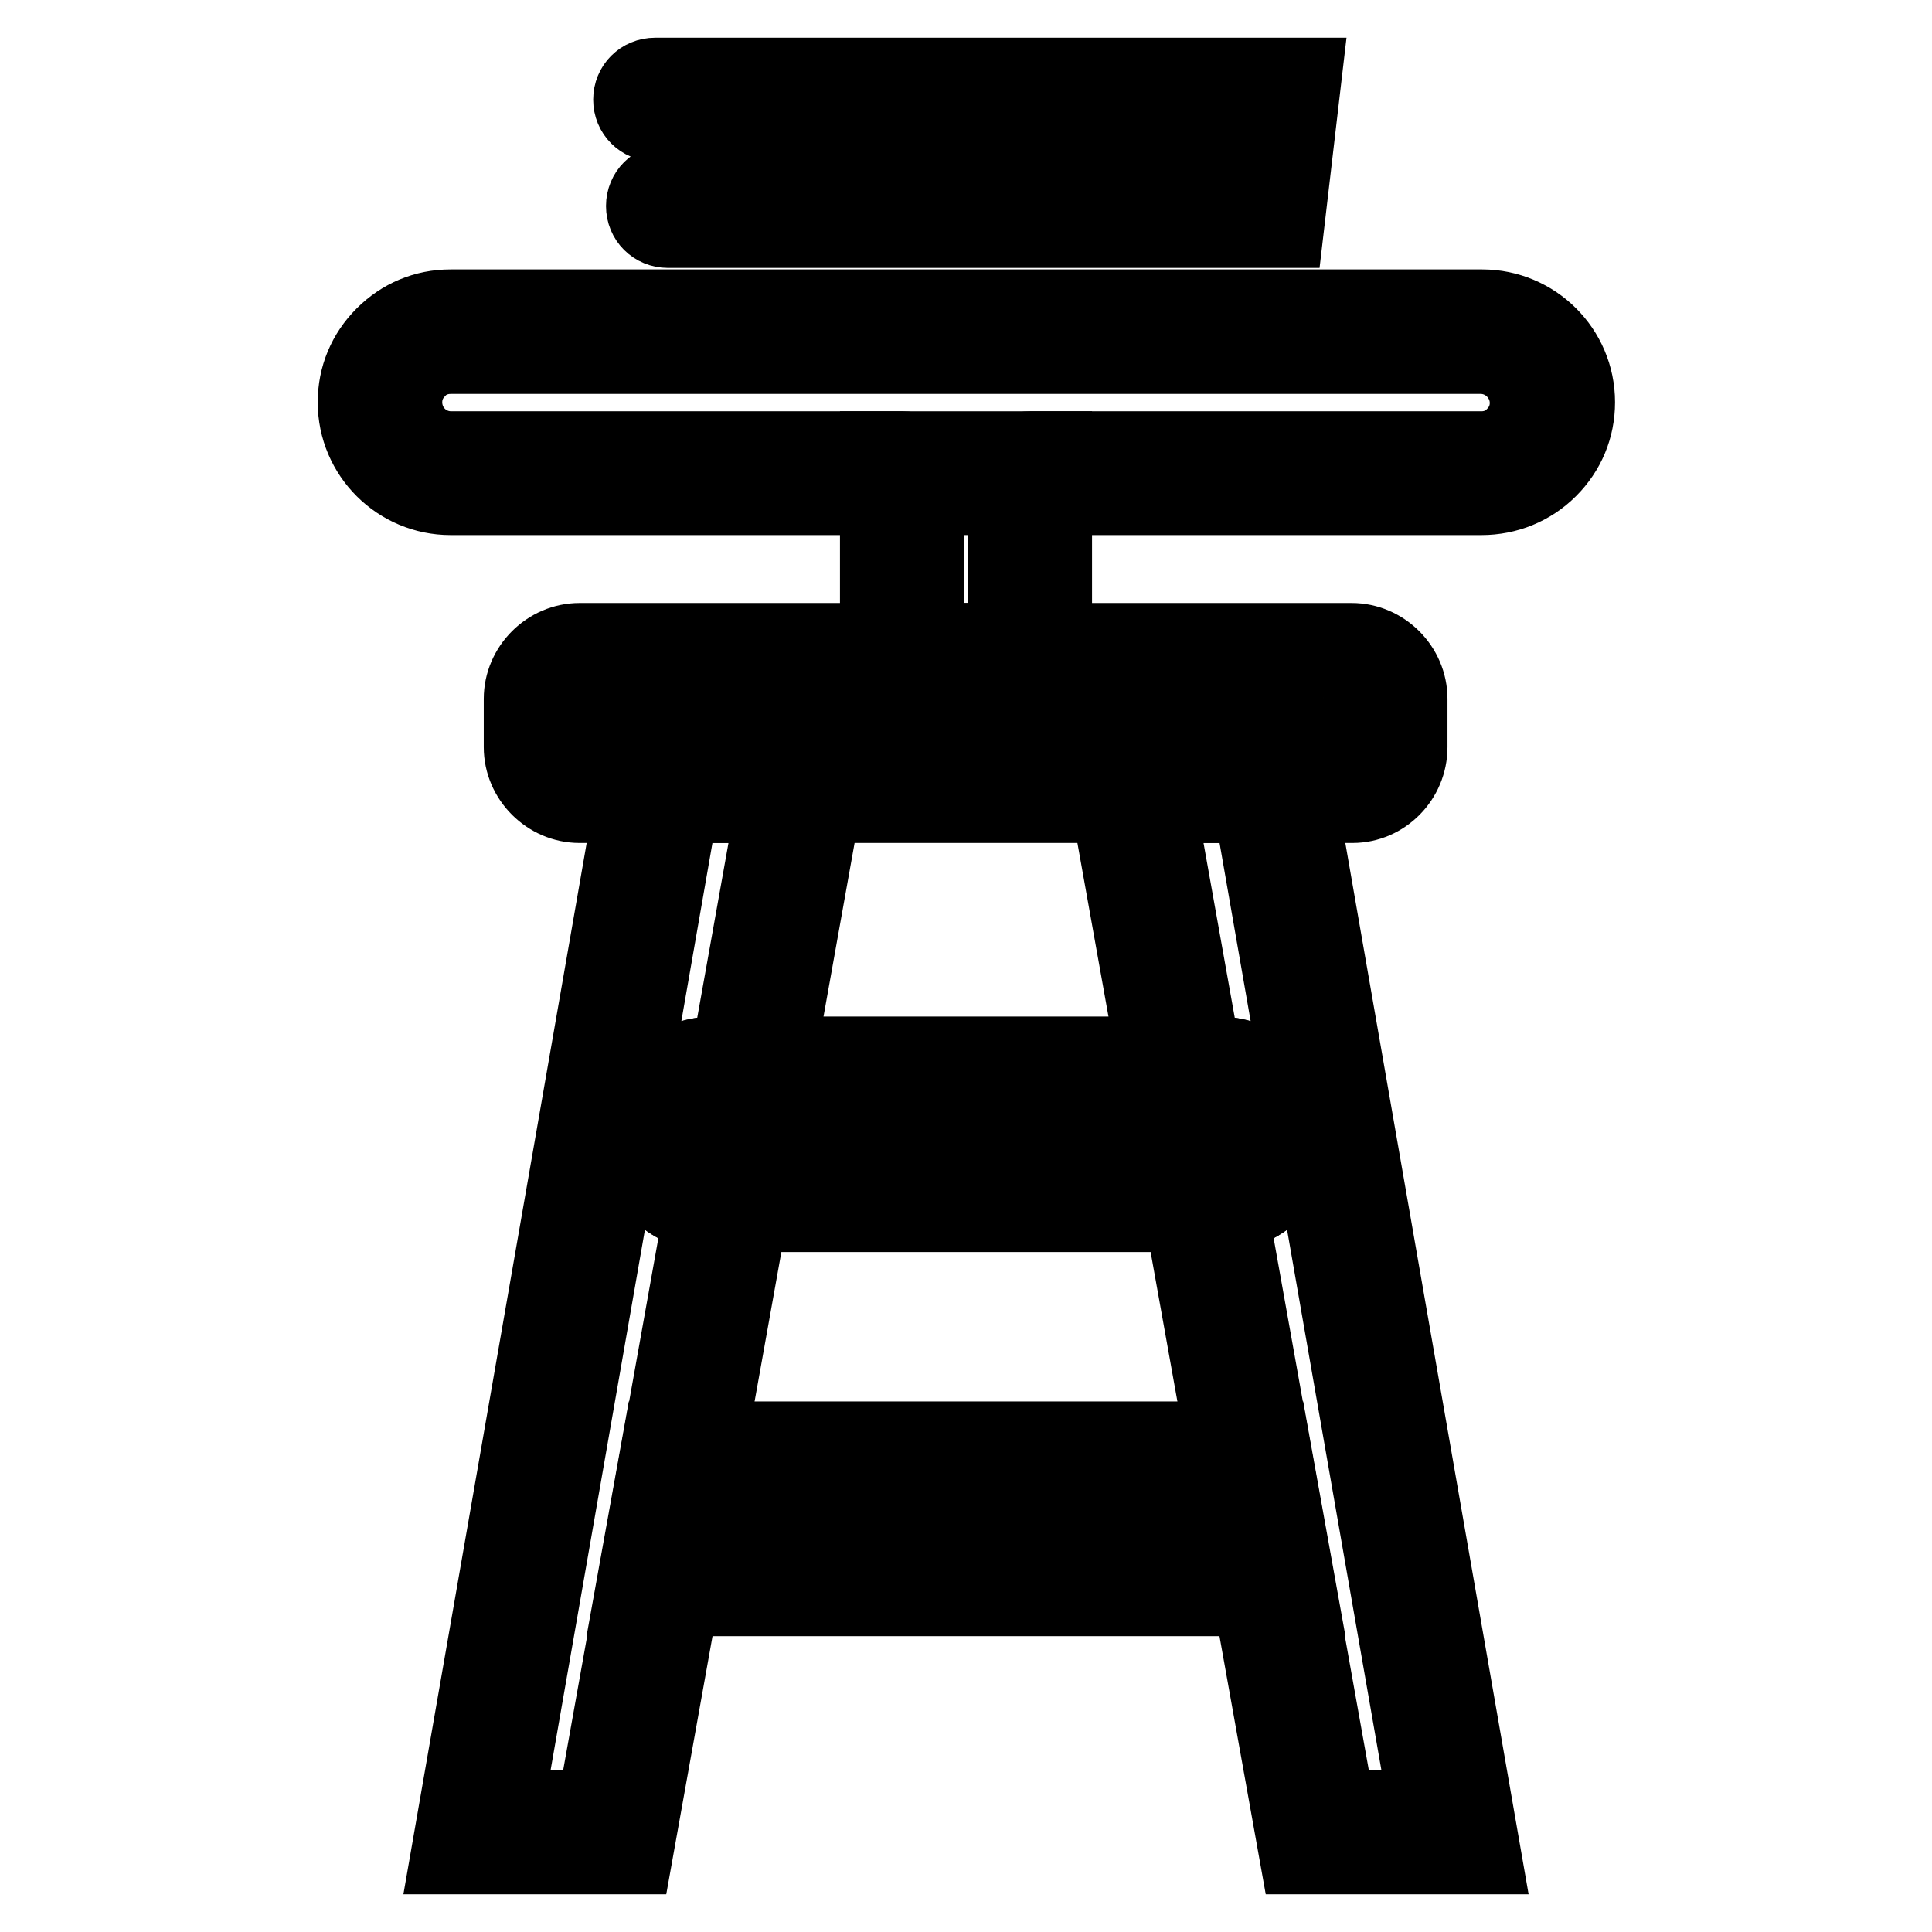
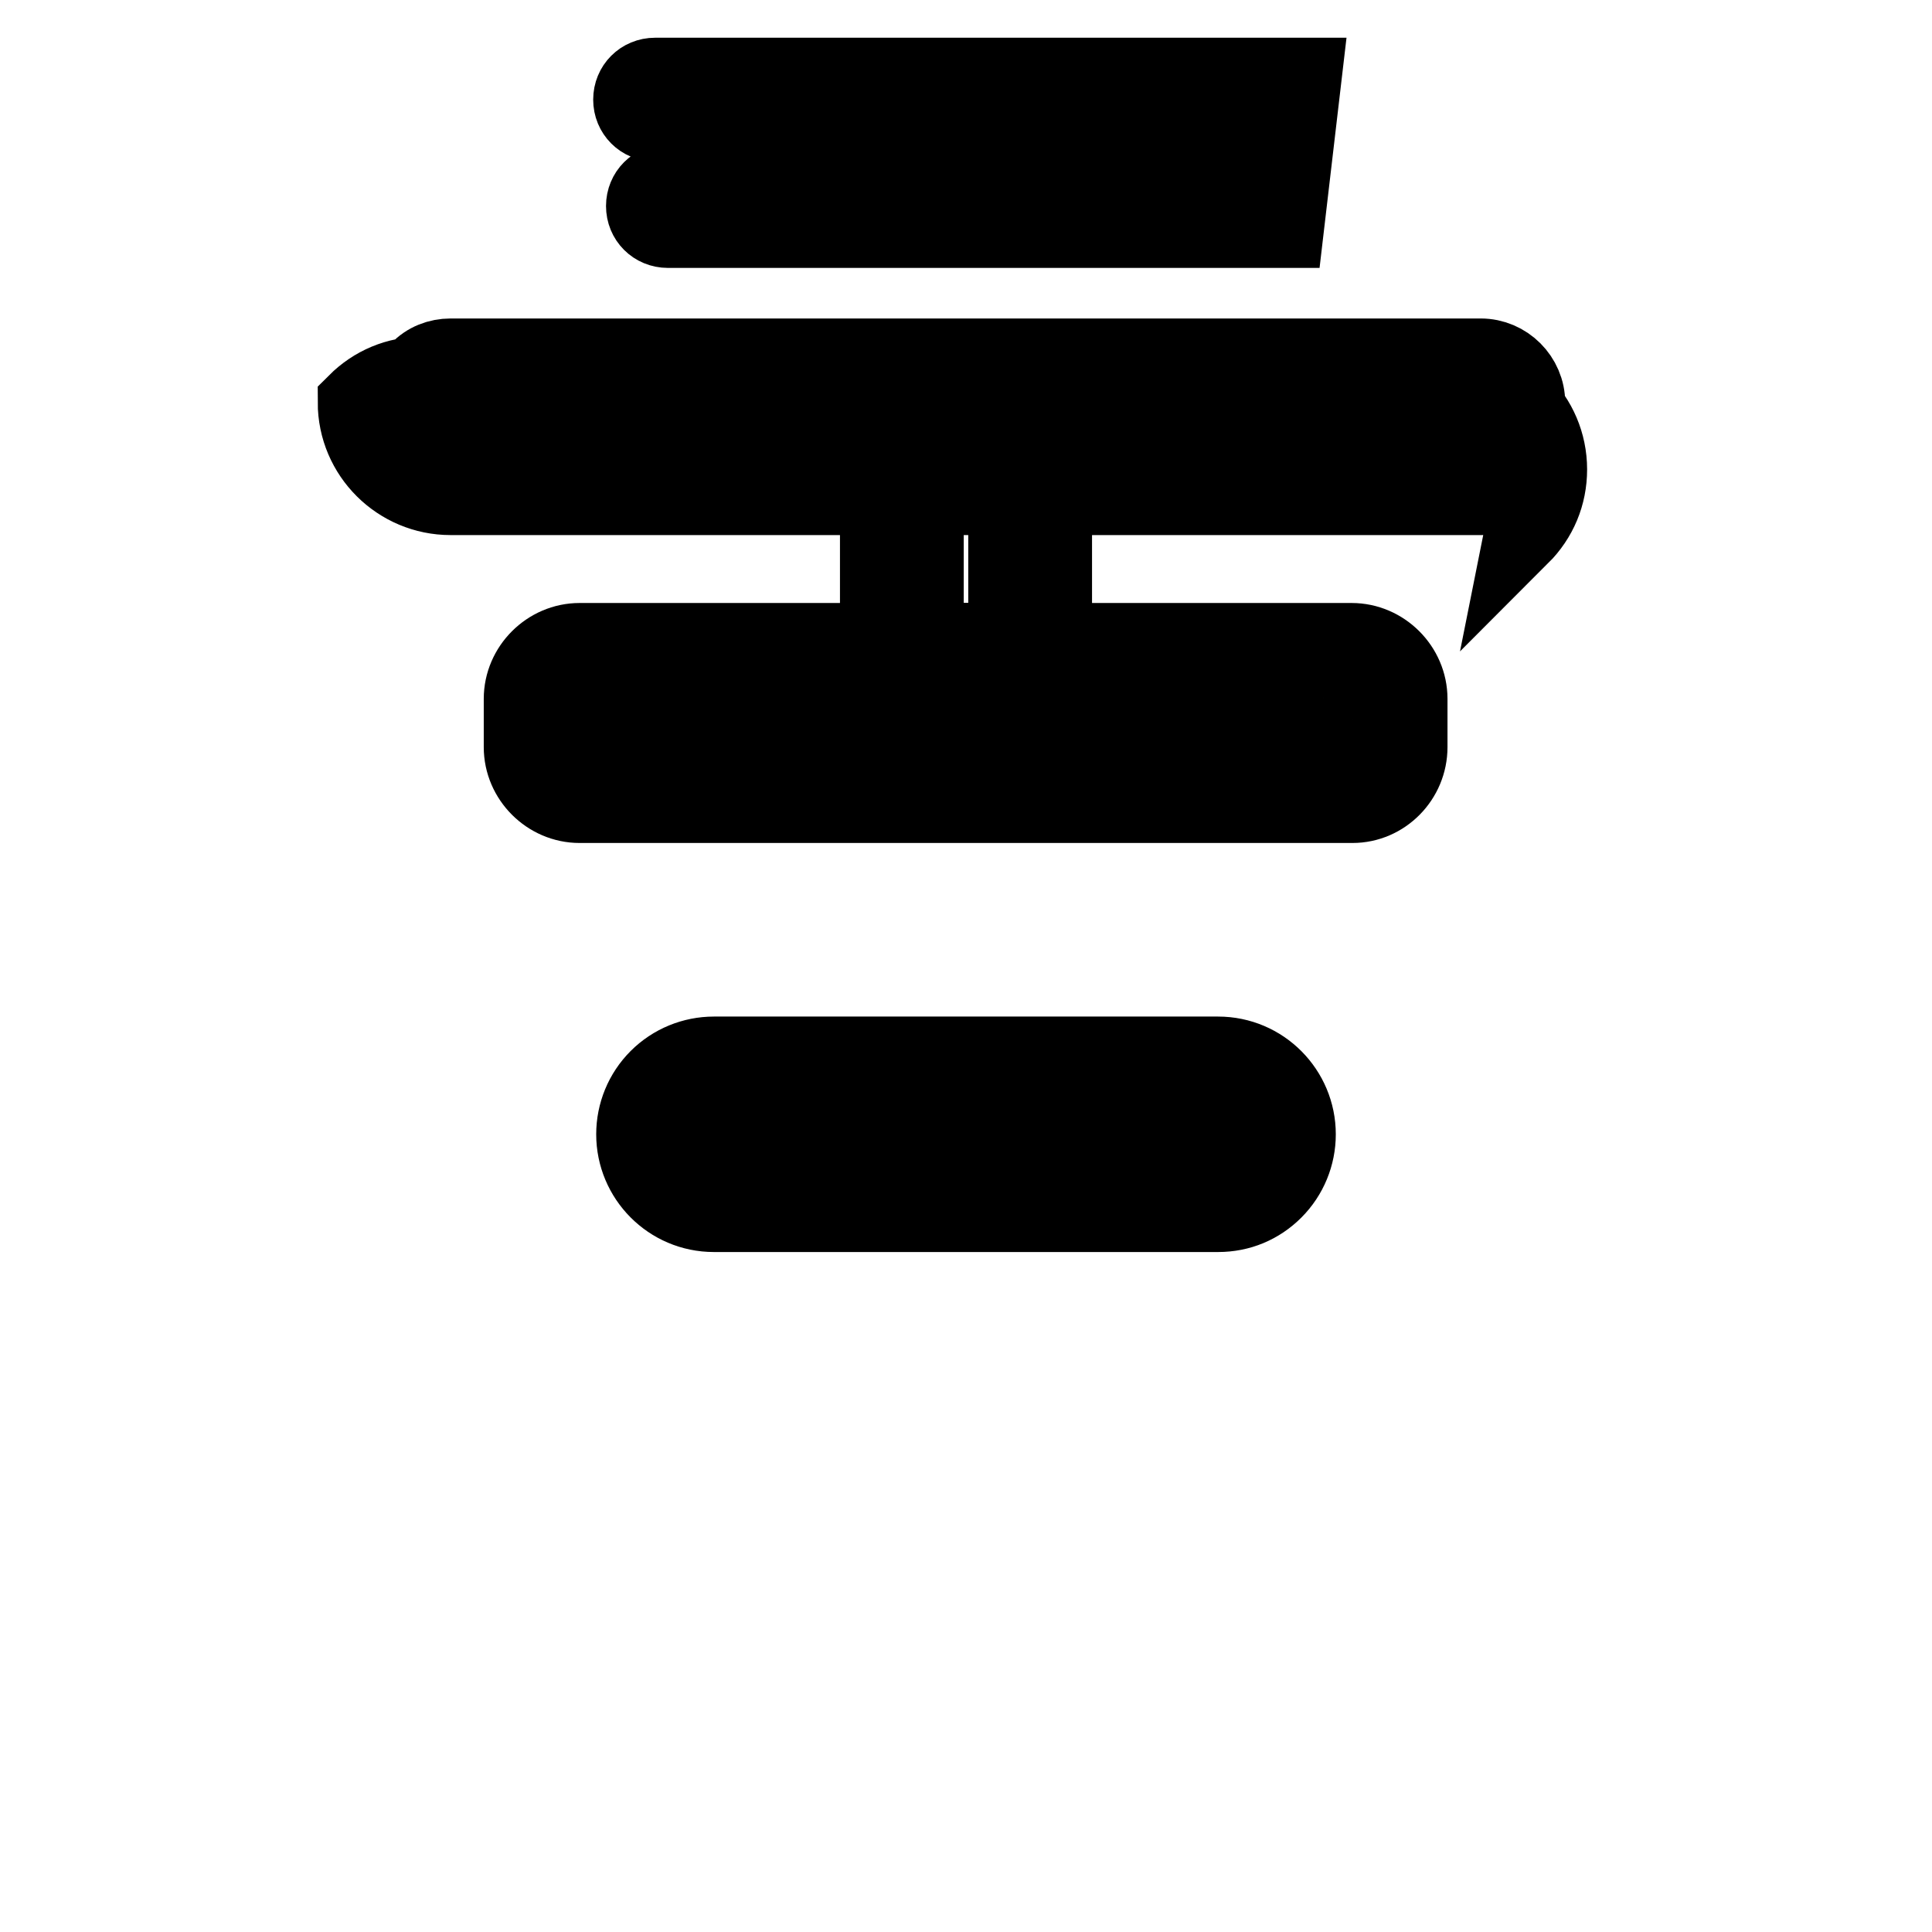
<svg xmlns="http://www.w3.org/2000/svg" version="1.1" x="0px" y="0px" viewBox="0 0 256 256" enable-background="new 0 0 256 256" xml:space="preserve">
  <g>
-     <path stroke-width="10" fill-opacity="0" stroke="#000000" d="M196.3,65.9h-59.8c-1.8,0-3.2-1.4-3.2-3.2c0-1.8,1.4-3.2,3.2-3.2h59.8c1.6,0,3.2-0.6,4.3-1.8 c1.2-1.2,1.8-2.7,1.8-4.3c0-3.4-2.8-6.2-6.2-6.2H59.7c-1.6,0-3.2,0.6-4.3,1.8c-1.2,1.2-1.8,2.7-1.8,4.3c0,3.4,2.7,6.2,6.2,6.2h59.8 c1.8,0,3.2,1.4,3.2,3.2c0,1.8-1.4,3.2-3.2,3.2H59.7c-6.9,0-12.6-5.6-12.6-12.6c0-3.4,1.3-6.5,3.7-8.9c2.4-2.4,5.5-3.7,8.9-3.7 h136.7c6.9,0,12.6,5.6,12.6,12.6c0,3.4-1.3,6.5-3.7,8.9C202.9,64.6,199.7,65.9,196.3,65.9z M170.4,30.5H88.5 c-1.8,0-3.2-1.4-3.2-3.2c0-1.8,1.4-3.2,3.2-3.2h76.2l0.9-7.7H86.8c-1.8,0-3.2-1.4-3.2-3.2S85,10,86.8,10h86L170.4,30.5z  M179.2,106.7H76.8c-4.2,0-7.7-3.5-7.7-7.7v-6.4c0-4.2,3.5-7.7,7.7-7.7h102.3c4.2,0,7.7,3.5,7.7,7.7V99 C186.8,103.2,183.4,106.7,179.2,106.7z M76.8,91.3c-0.7,0-1.3,0.6-1.3,1.3V99c0,0.7,0.6,1.3,1.3,1.3h102.3c0.7,0,1.3-0.6,1.3-1.3 v-6.4c0-0.7-0.6-1.3-1.3-1.3H76.8z" />
-     <path stroke-width="10" fill-opacity="0" stroke="#000000" d="M84.1,246H59.4l25.4-145.7h25.4l-8.2,45.8h-7.4c-1.1,0-2.2,0.4-3,1.2c-0.8,0.8-1.2,1.9-1.2,3 c0,2.3,1.9,4.2,4.2,4.2h5.9L84.1,246L84.1,246z M67,239.6h11.8l14.1-78.8c-5-0.8-8.9-5.2-8.9-10.5c0-2.8,1.1-5.5,3.1-7.5 c2-2,4.7-3.1,7.5-3.1h2l5.9-33H90.2L67,239.6L67,239.6z M196.6,246h-24.7l-16.4-91.5h5.9c1.1,0,2.2-0.4,3-1.2 c0.8-0.8,1.2-1.9,1.2-3c0-2.3-1.9-4.2-4.2-4.2h-7.4l-8.2-45.8h25.4L196.6,246L196.6,246z M177.2,239.6H189l-23.2-132.9h-12.3 l5.9,33h2c5.9,0,10.6,4.8,10.6,10.6c0,2.8-1.1,5.5-3.1,7.5c-1.6,1.6-3.6,2.6-5.8,3L177.2,239.6z" />
+     <path stroke-width="10" fill-opacity="0" stroke="#000000" d="M196.3,65.9h-59.8c-1.8,0-3.2-1.4-3.2-3.2c0-1.8,1.4-3.2,3.2-3.2h59.8c1.6,0,3.2-0.6,4.3-1.8 c1.2-1.2,1.8-2.7,1.8-4.3c0-3.4-2.8-6.2-6.2-6.2H59.7c-1.6,0-3.2,0.6-4.3,1.8c-1.2,1.2-1.8,2.7-1.8,4.3c0,3.4,2.7,6.2,6.2,6.2h59.8 c1.8,0,3.2,1.4,3.2,3.2c0,1.8-1.4,3.2-3.2,3.2H59.7c-6.9,0-12.6-5.6-12.6-12.6c2.4-2.4,5.5-3.7,8.9-3.7 h136.7c6.9,0,12.6,5.6,12.6,12.6c0,3.4-1.3,6.5-3.7,8.9C202.9,64.6,199.7,65.9,196.3,65.9z M170.4,30.5H88.5 c-1.8,0-3.2-1.4-3.2-3.2c0-1.8,1.4-3.2,3.2-3.2h76.2l0.9-7.7H86.8c-1.8,0-3.2-1.4-3.2-3.2S85,10,86.8,10h86L170.4,30.5z  M179.2,106.7H76.8c-4.2,0-7.7-3.5-7.7-7.7v-6.4c0-4.2,3.5-7.7,7.7-7.7h102.3c4.2,0,7.7,3.5,7.7,7.7V99 C186.8,103.2,183.4,106.7,179.2,106.7z M76.8,91.3c-0.7,0-1.3,0.6-1.3,1.3V99c0,0.7,0.6,1.3,1.3,1.3h102.3c0.7,0,1.3-0.6,1.3-1.3 v-6.4c0-0.7-0.6-1.3-1.3-1.3H76.8z" />
    <path stroke-width="10" fill-opacity="0" stroke="#000000" d="M161.4,160.9H94.6c-5.9,0-10.6-4.8-10.6-10.6c0-2.8,1.1-5.5,3.1-7.5c2-2,4.7-3.1,7.5-3.1h66.8 c5.9,0,10.6,4.8,10.6,10.6c0,2.8-1.1,5.5-3.1,7.5C166.9,159.8,164.3,160.9,161.4,160.9L161.4,160.9z M94.6,146.1 c-1.1,0-2.2,0.4-3,1.2c-0.8,0.8-1.2,1.9-1.2,3c0,2.3,1.9,4.2,4.2,4.2h66.8c1.1,0,2.2-0.4,3-1.2c0.8-0.8,1.2-1.9,1.2-3 c0-2.3-1.9-4.2-4.2-4.2H94.6L94.6,146.1z" />
-     <path stroke-width="10" fill-opacity="0" stroke="#000000" d="M172.3,211.8H83.7l3.8-21.1h81L172.3,211.8z M91.4,205.4h73.3l-1.5-8.3H92.9L91.4,205.4z" />
    <path stroke-width="10" fill-opacity="0" stroke="#000000" d="M139.7,91.3h-23.4V59.5h23.4V91.3z M122.7,84.9h10.6v-19h-10.6V84.9z" />
  </g>
</svg>